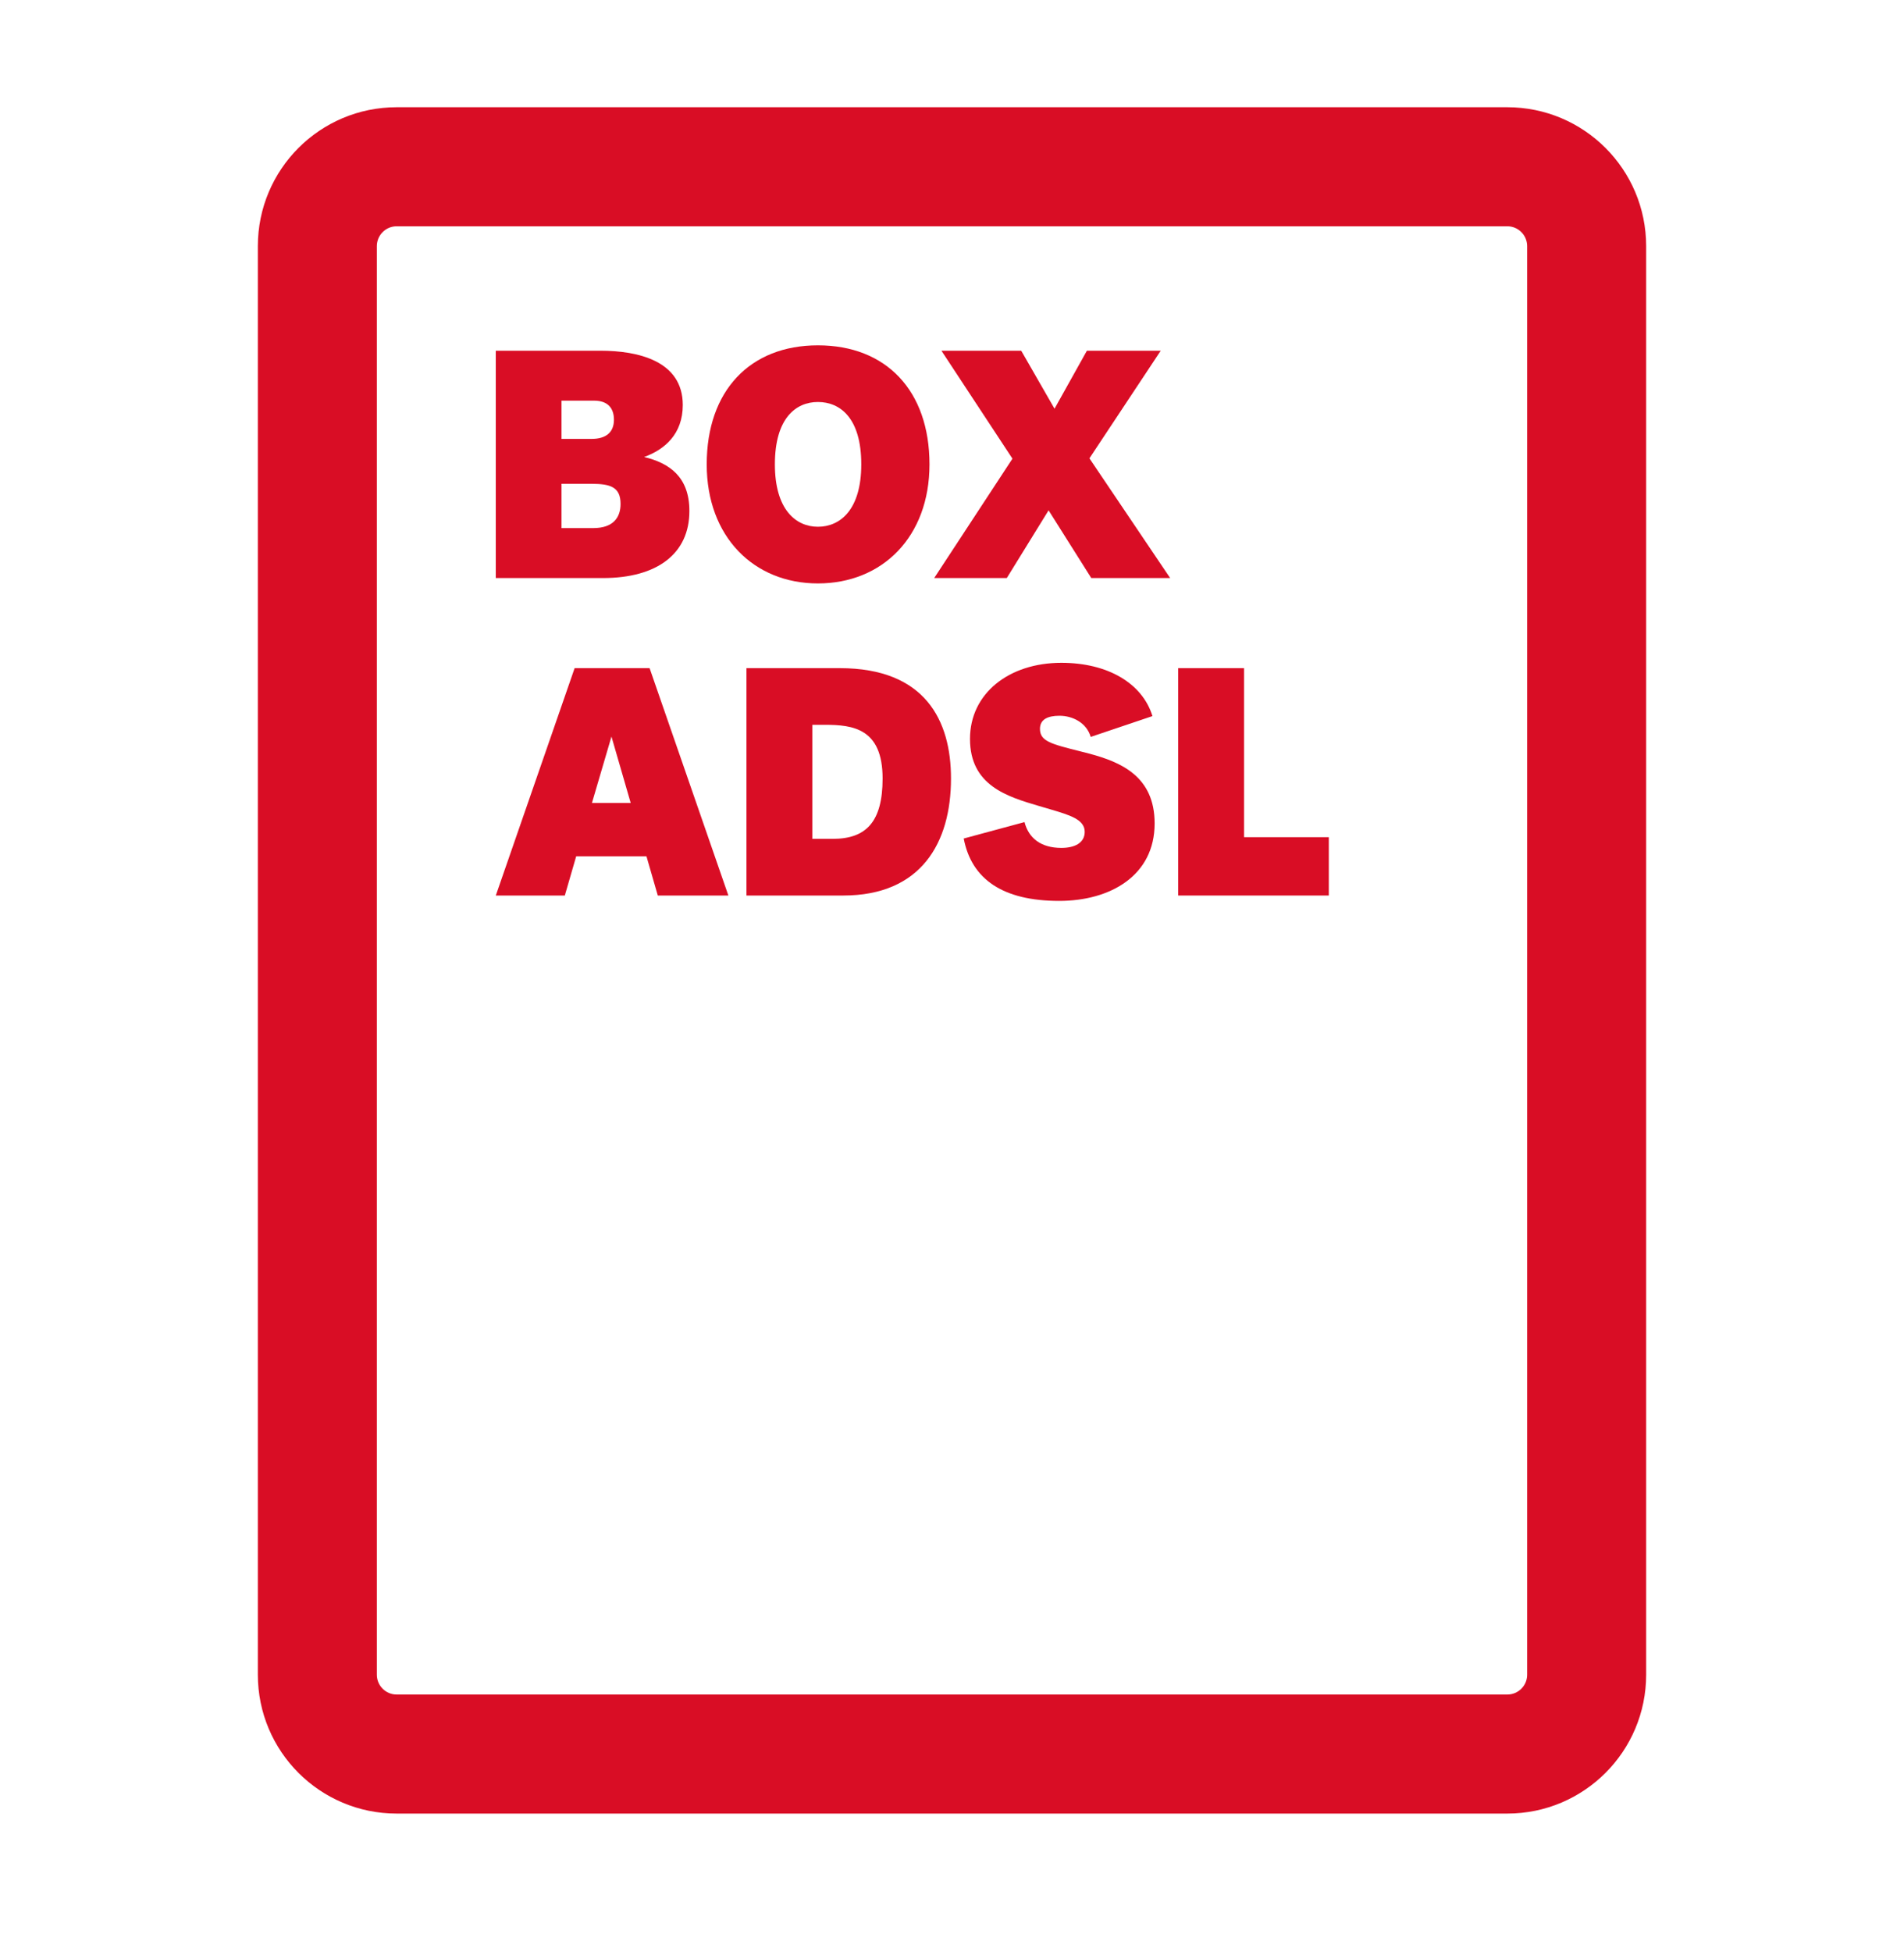
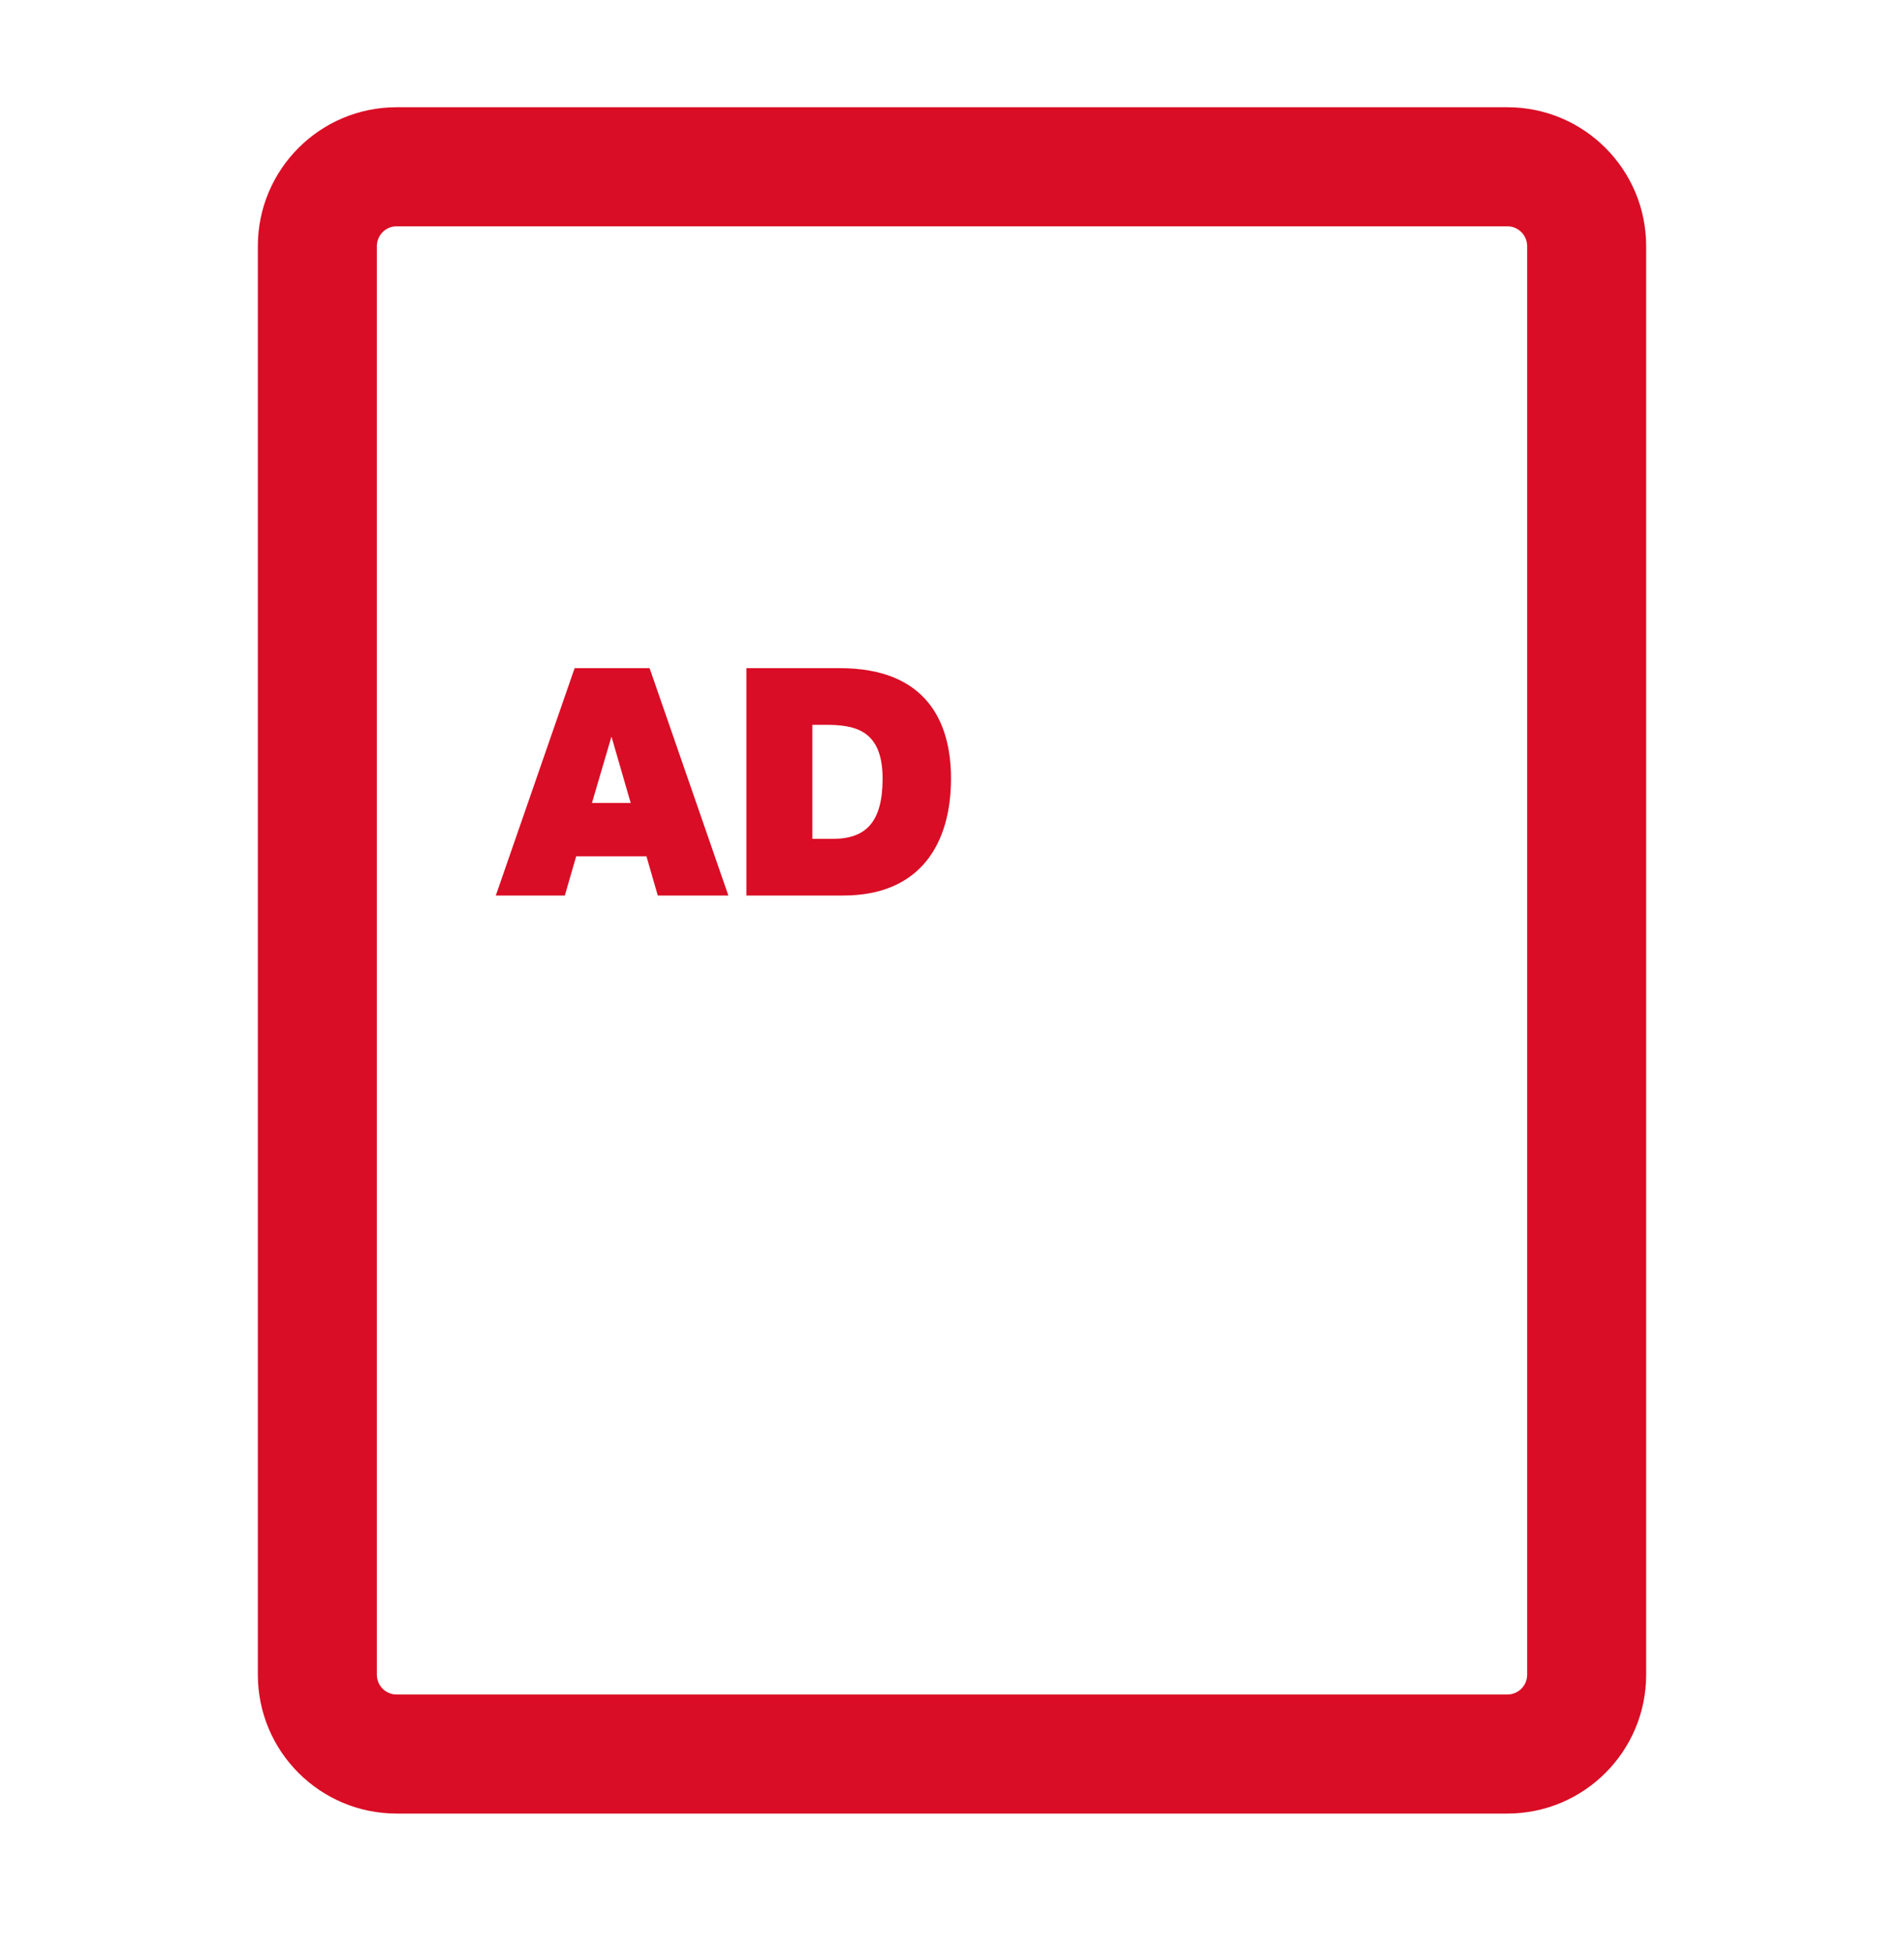
<svg xmlns="http://www.w3.org/2000/svg" width="40" height="41" viewBox="0 0 40 41" fill="none">
  <path fill-rule="evenodd" clip-rule="evenodd" d="M31.666 2.252C33.277 2.252 34.583 3.558 34.583 5.169V35.169C34.583 36.779 33.277 38.085 31.666 38.085H8.333C6.722 38.085 5.417 36.779 5.417 35.169L5.417 5.169C5.417 3.558 6.722 2.252 8.333 2.252L31.666 2.252ZM32.083 5.169C32.083 4.939 31.897 4.752 31.666 4.752L8.333 4.752C8.103 4.752 7.917 4.939 7.917 5.169L7.917 35.169C7.917 35.399 8.103 35.585 8.333 35.585H31.666C31.897 35.585 32.083 35.399 32.083 35.169V5.169Z" fill="#D90D25" />
-   <path d="M11.796 9.217V8.414H12.483C12.766 8.414 12.898 8.569 12.898 8.815C12.898 9.076 12.733 9.217 12.43 9.217H11.796ZM11.796 11.09V10.16H12.423C12.819 10.16 13.037 10.224 13.037 10.583C13.037 10.865 12.885 11.09 12.463 11.09H11.796ZM12.667 12.139C13.809 12.139 14.483 11.625 14.483 10.731C14.483 10.012 14.06 9.724 13.532 9.597C13.961 9.442 14.344 9.118 14.344 8.505C14.344 7.576 13.4 7.365 12.615 7.365H10.416V12.139H12.667Z" fill="#D90D25" />
-   <path d="M17.183 12.252C18.537 12.252 19.527 11.273 19.527 9.752C19.527 8.203 18.616 7.252 17.183 7.252C15.758 7.252 14.847 8.203 14.847 9.752C14.847 11.273 15.837 12.252 17.183 12.252ZM17.183 11.062C16.721 11.062 16.279 10.703 16.279 9.752C16.279 8.78 16.721 8.442 17.183 8.442C17.652 8.442 18.094 8.78 18.094 9.752C18.094 10.703 17.652 11.062 17.183 11.062Z" fill="#D90D25" />
-   <path d="M24.583 12.139L22.887 9.625L24.385 7.365H22.834L22.154 8.583L21.454 7.365H19.778L21.27 9.632L19.626 12.139H21.151L22.029 10.717L22.926 12.139H24.583Z" fill="#D90D25" />
  <path d="M13.819 18.806H15.302L13.647 14.031H12.072L10.416 18.806H11.866L12.105 17.982H13.581L13.819 18.806ZM12.846 15.468L13.25 16.862H12.436L12.846 15.468Z" fill="#D90D25" />
  <path d="M17.066 17.616V15.221H17.331C17.92 15.221 18.542 15.299 18.542 16.348C18.542 17.257 18.198 17.616 17.496 17.616H17.066ZM17.714 18.806C19.35 18.806 19.979 17.7 19.979 16.348C19.979 15.137 19.442 14.031 17.642 14.031H15.682V18.806H17.714Z" fill="#D90D25" />
-   <path d="M22.298 17.806C21.861 17.806 21.609 17.595 21.523 17.264L20.246 17.609C20.411 18.468 21.073 18.919 22.252 18.919C23.324 18.919 24.257 18.39 24.257 17.292C24.257 16.299 23.542 16.003 22.887 15.827L22.695 15.778C22.079 15.623 21.848 15.566 21.848 15.306C21.848 15.109 22.007 15.031 22.258 15.031C22.536 15.031 22.828 15.179 22.914 15.475L24.211 15.038C23.999 14.348 23.271 13.919 22.298 13.919C21.199 13.919 20.378 14.559 20.378 15.517C20.378 16.496 21.159 16.729 21.828 16.926L22.066 16.996C22.47 17.116 22.788 17.207 22.788 17.468C22.788 17.707 22.569 17.806 22.298 17.806Z" fill="#D90D25" />
-   <path d="M27.916 18.806V17.581H26.136V14.031H24.752V18.806H27.916Z" fill="#D90D25" />
</svg>